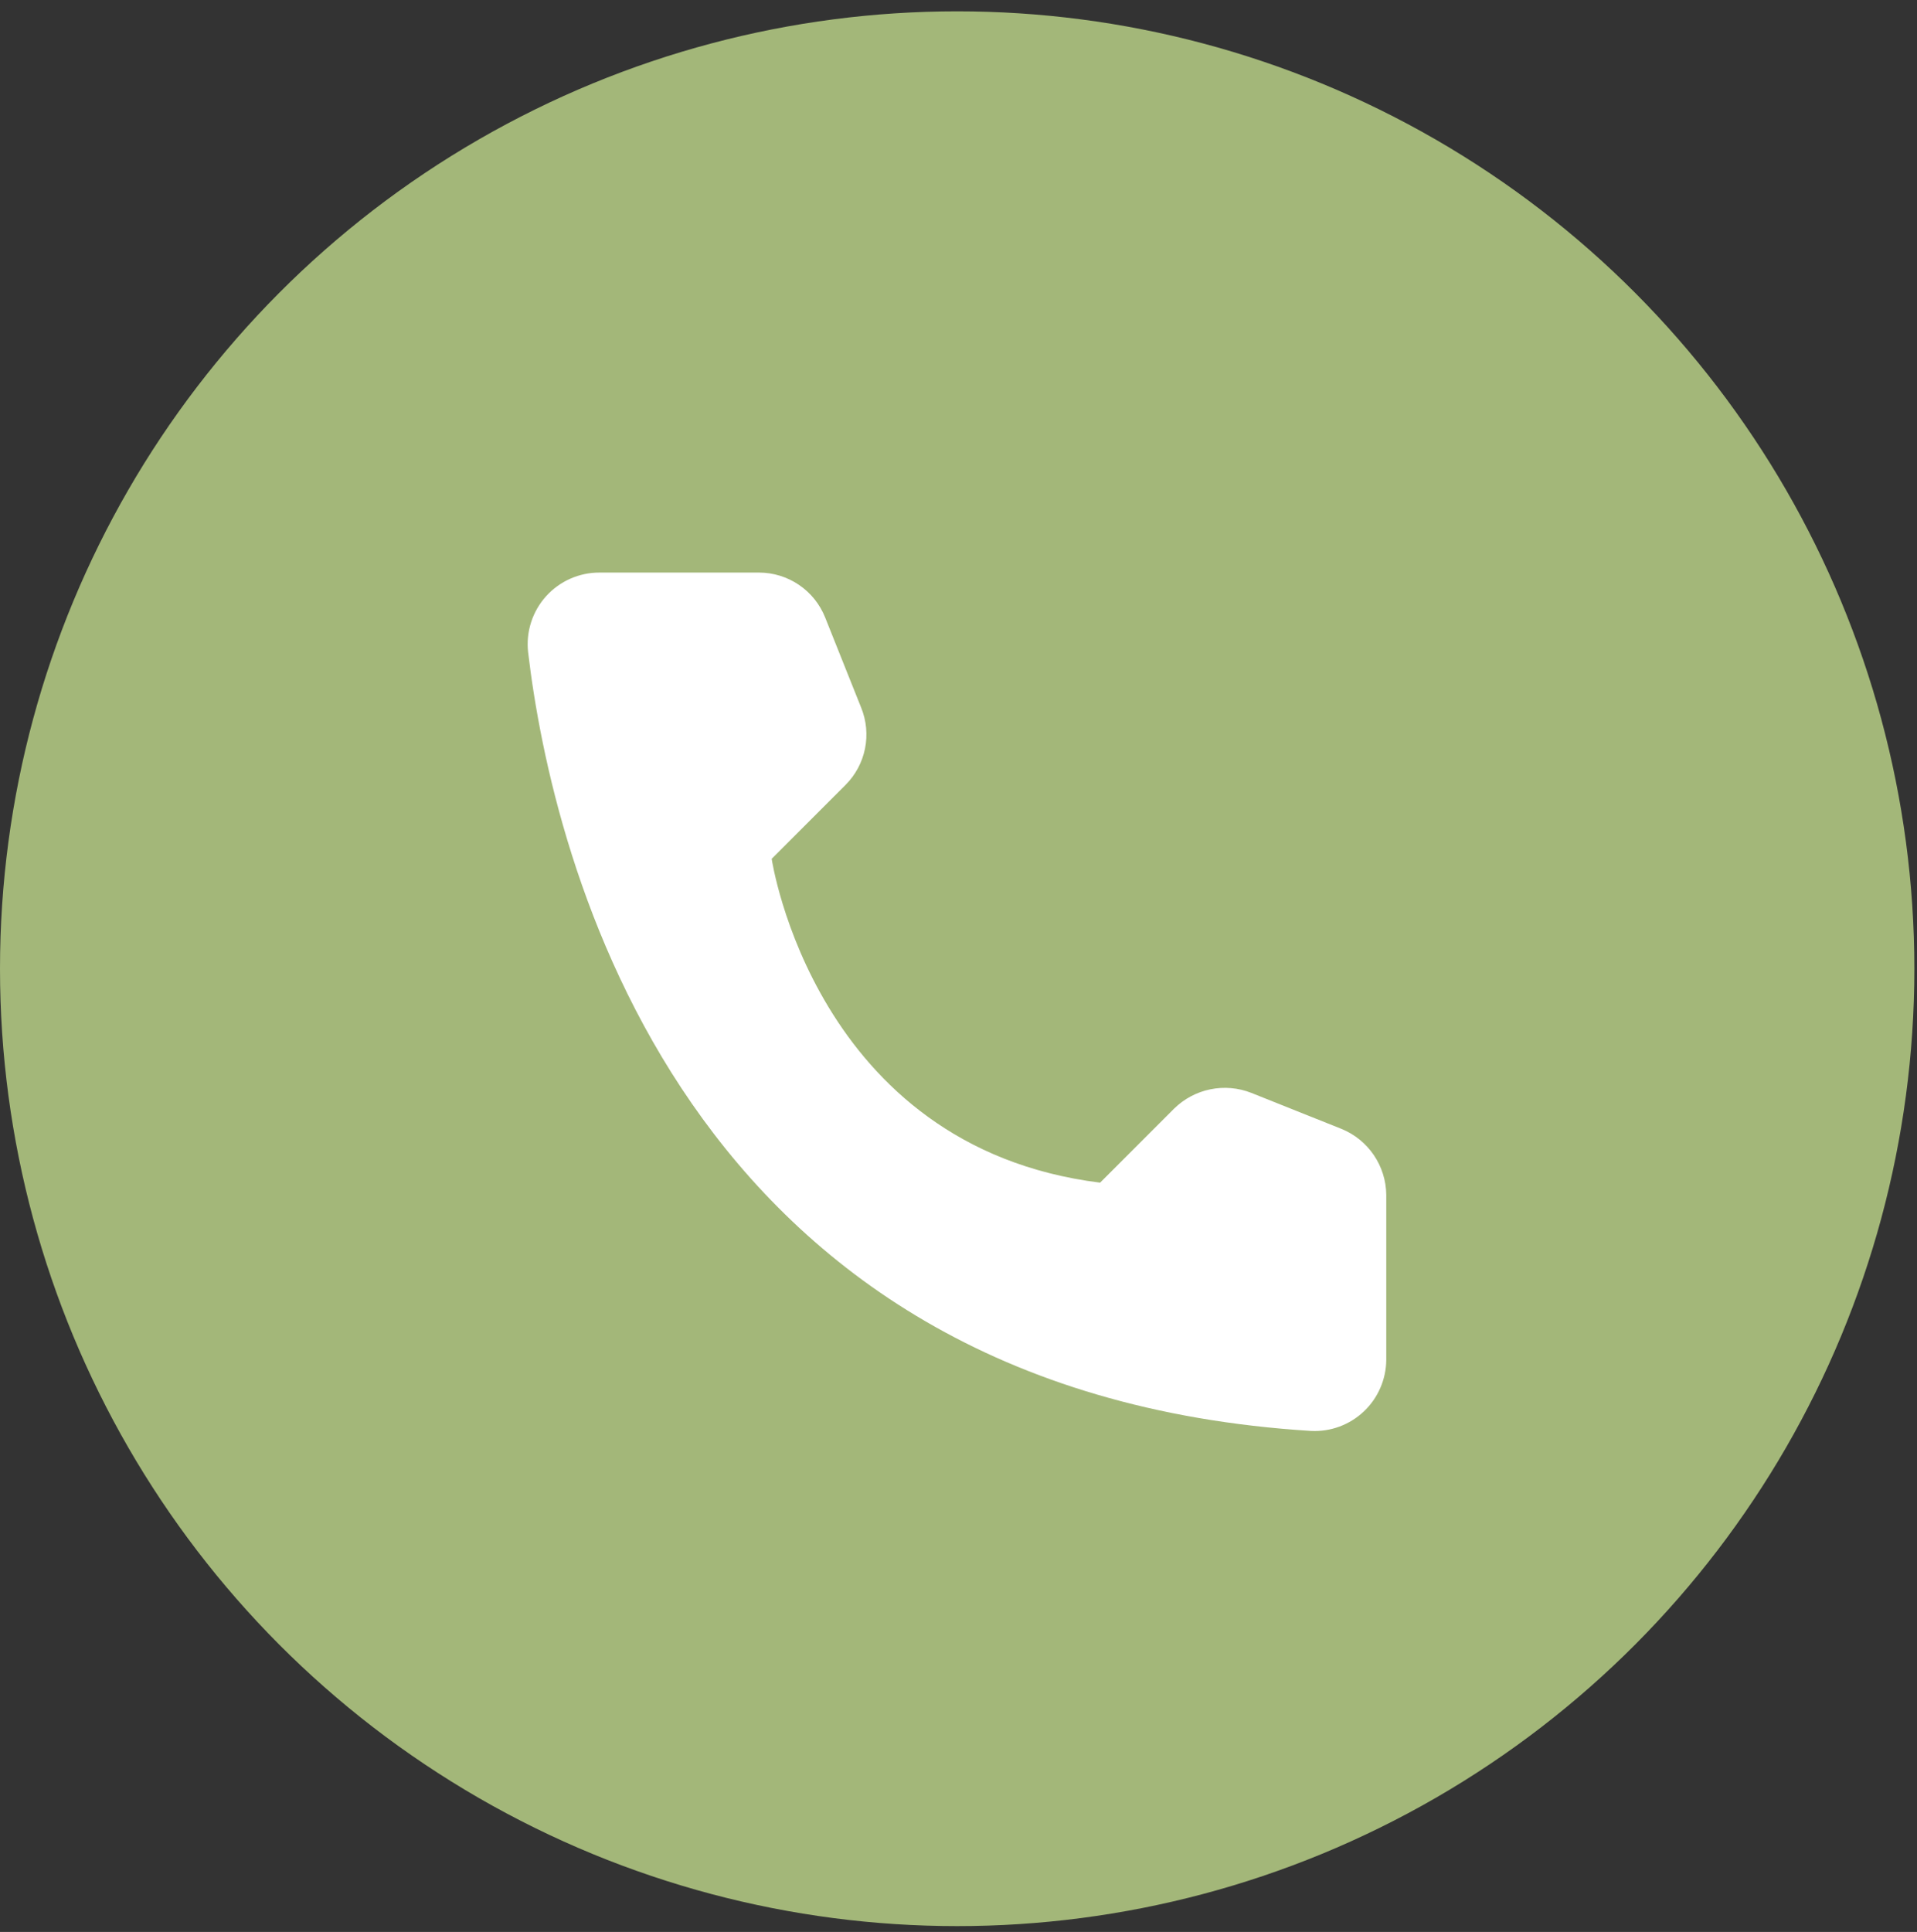
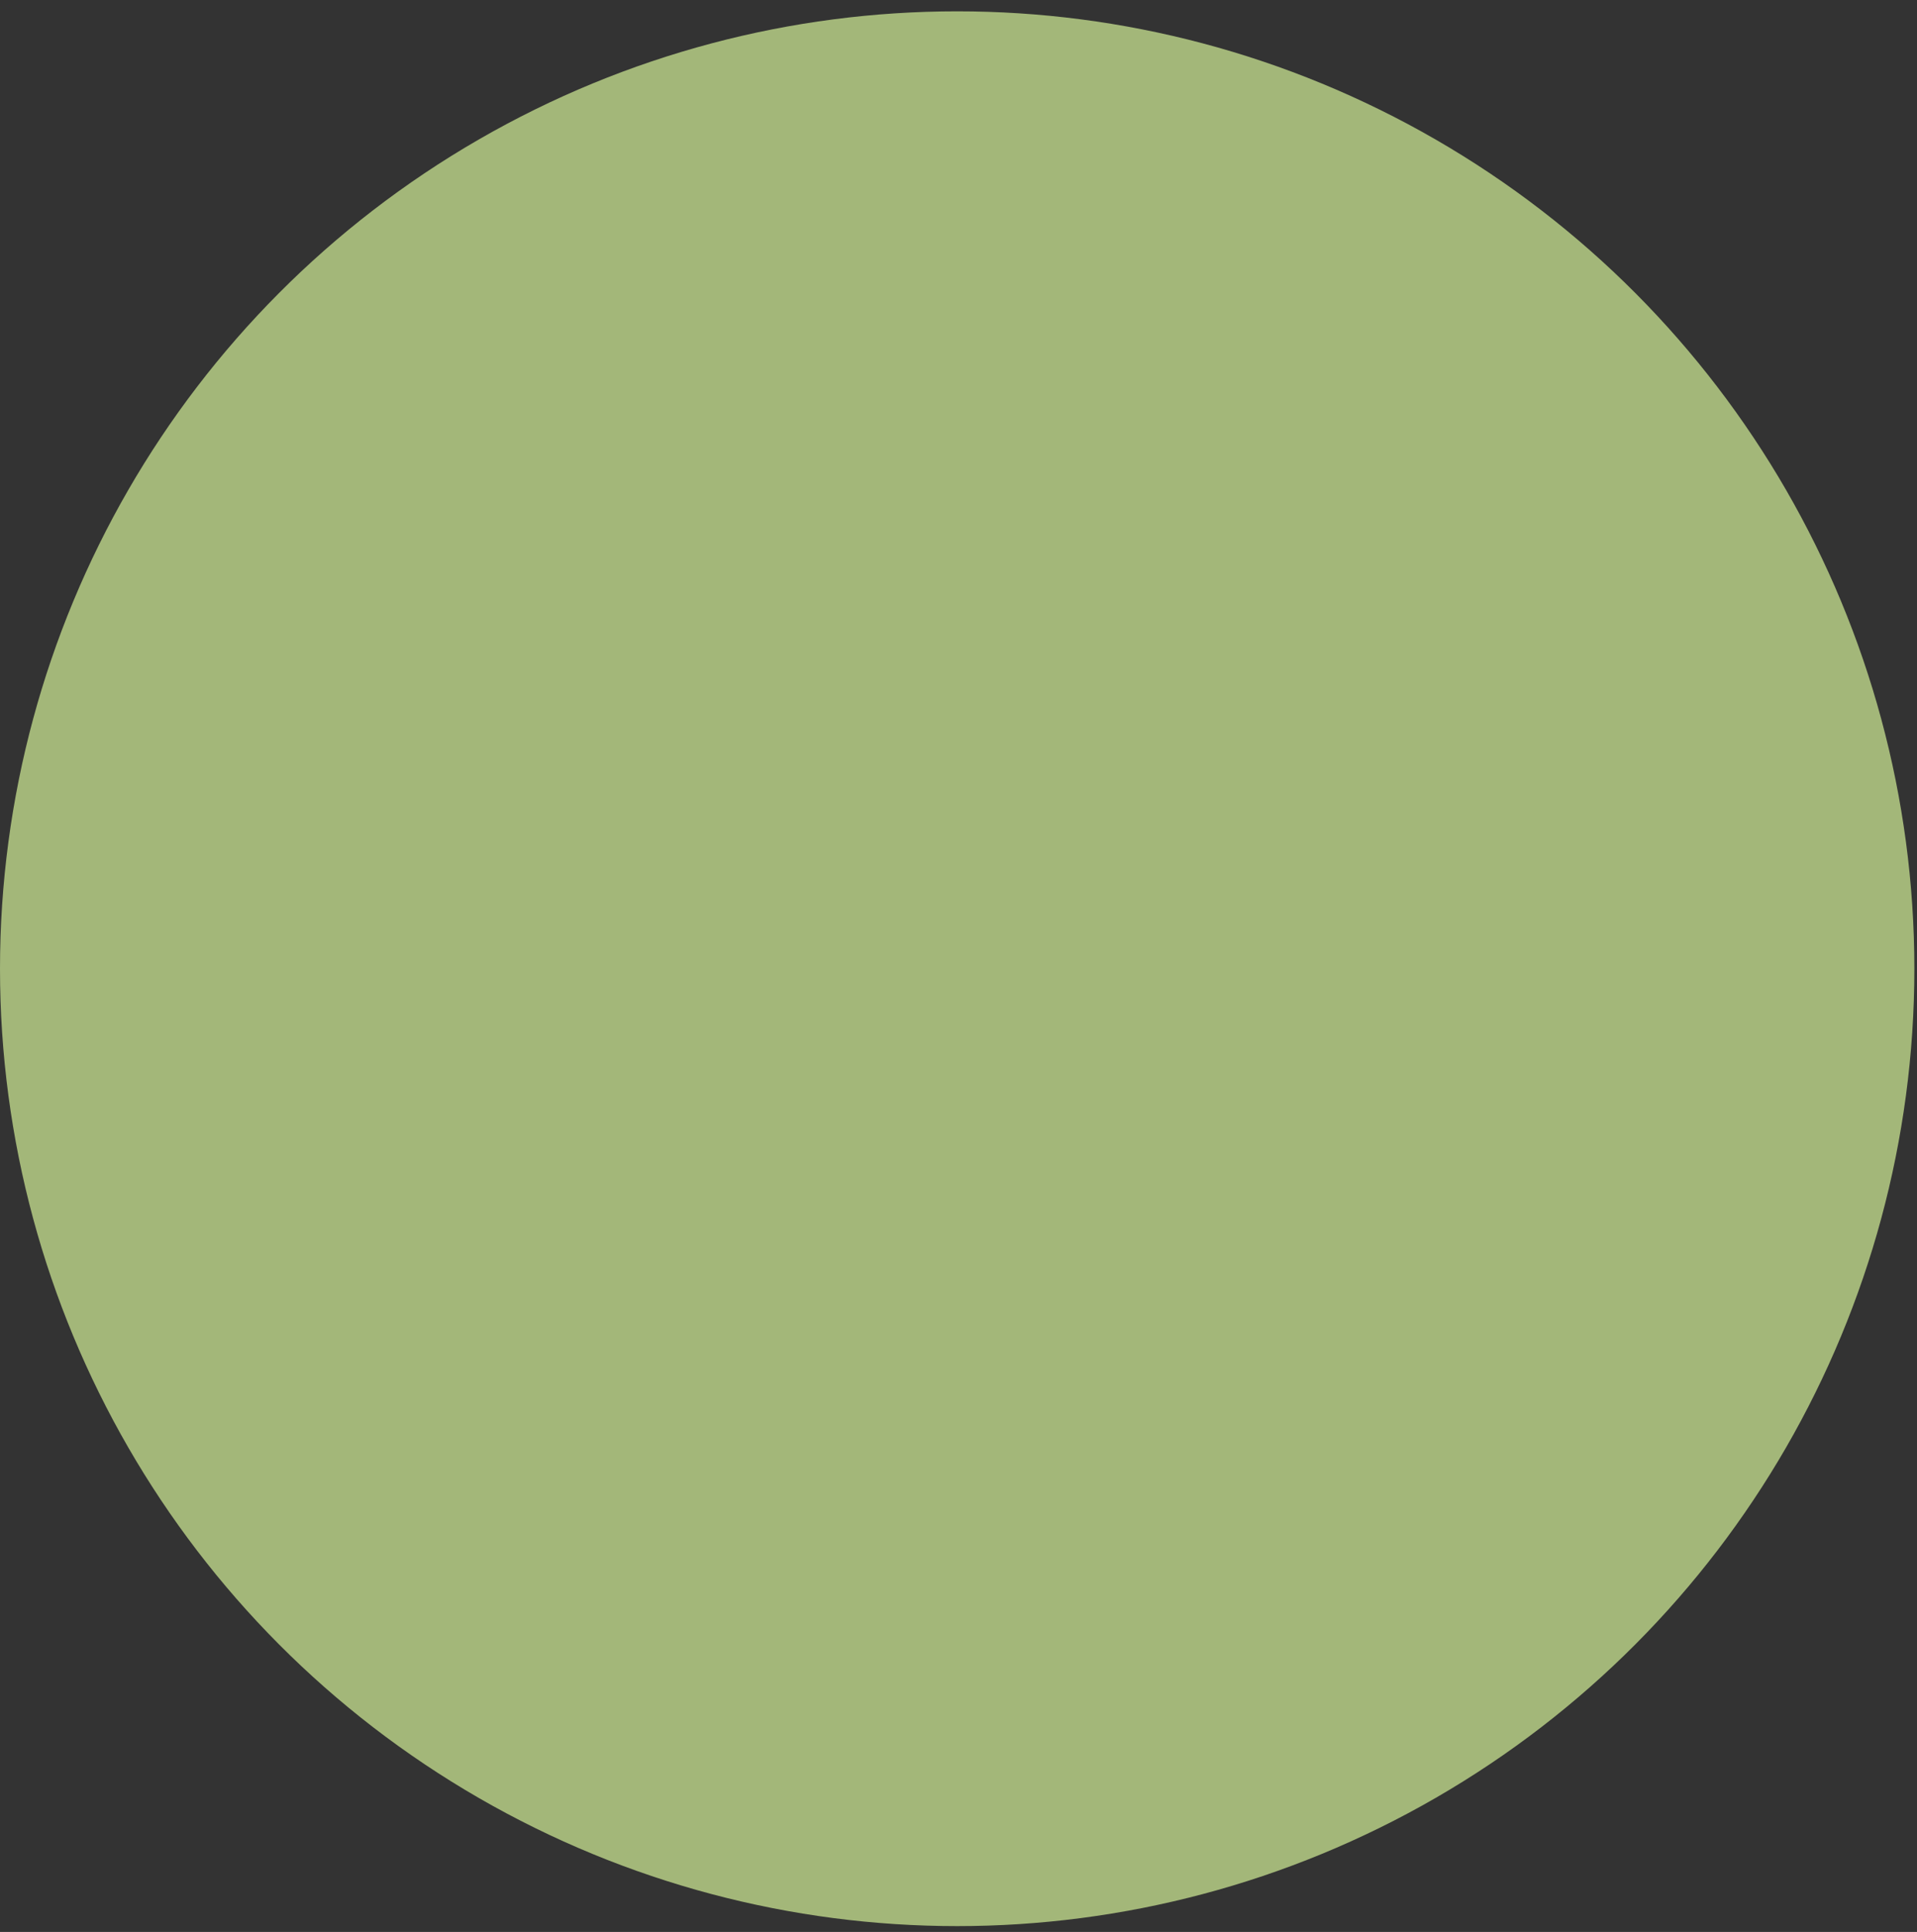
<svg xmlns="http://www.w3.org/2000/svg" width="132" height="133" viewBox="0 0 132 133" fill="none">
  <rect x="0" y="0" width="132" height="133" fill="#333333" stroke="none" />
  <circle cx="65.909" cy="66.689" r="65.909" fill="#A3B779" />
-   <path d="M75.75 81.417L80.841 76.326C81.527 75.649 82.394 75.185 83.338 74.992C84.282 74.798 85.262 74.883 86.159 75.235L92.364 77.713C93.27 78.08 94.047 78.708 94.597 79.517C95.147 80.326 95.446 81.28 95.455 82.258V93.622C95.449 94.287 95.309 94.945 95.043 95.554C94.777 96.164 94.391 96.714 93.906 97.171C93.422 97.627 92.851 97.981 92.226 98.211C91.602 98.441 90.937 98.542 90.273 98.508C46.796 95.803 38.023 58.985 36.364 44.894C36.287 44.202 36.357 43.502 36.57 42.839C36.783 42.176 37.134 41.566 37.6 41.049C38.066 40.531 38.636 40.118 39.273 39.837C39.91 39.556 40.599 39.413 41.296 39.417H52.273C53.252 39.42 54.209 39.716 55.019 40.267C55.829 40.818 56.456 41.598 56.818 42.508L59.296 48.712C59.66 49.606 59.753 50.587 59.563 51.533C59.373 52.478 58.908 53.347 58.227 54.031L53.136 59.122C53.136 59.122 56.068 78.963 75.75 81.417Z" fill="white" />
</svg>